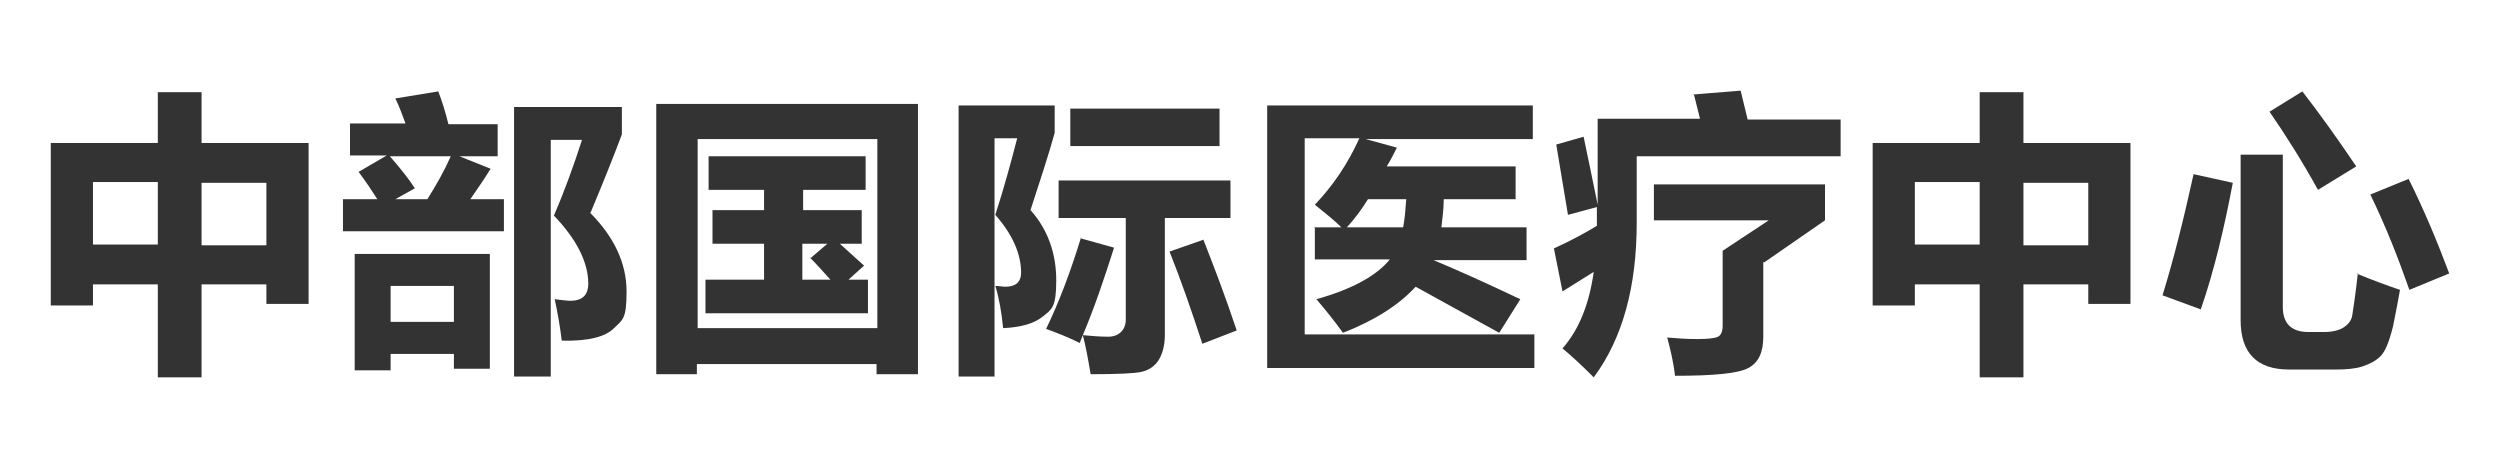
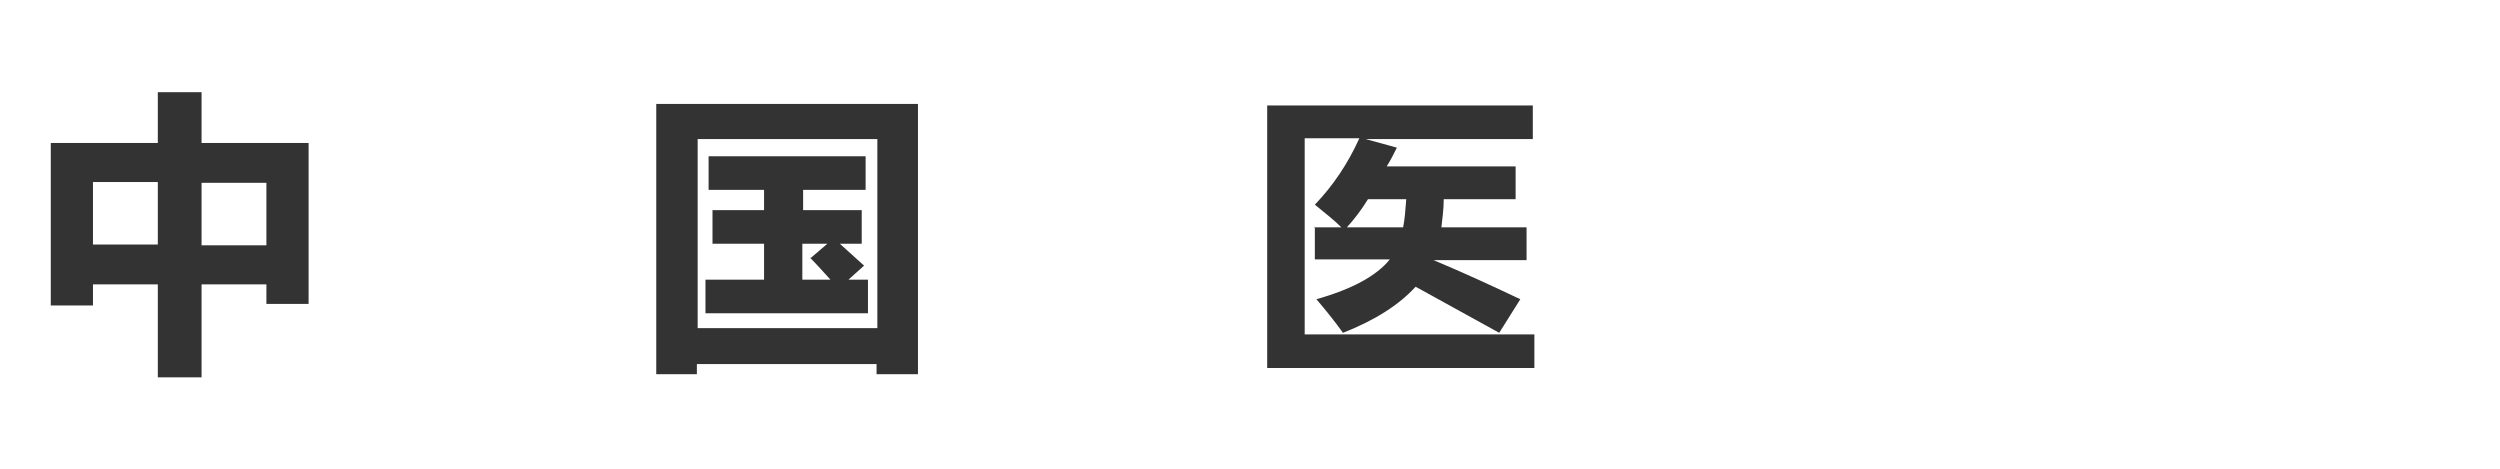
<svg xmlns="http://www.w3.org/2000/svg" version="1.1" viewBox="0 0 320 60">
  <defs>
    <style>
      .cls-1 {
        fill: #333;
      }
    </style>
  </defs>
  <g>
    <g id="_レイヤー_1" data-name="レイヤー_1">
      <g>
        <path class="cls-1" d="M20.2,11.8h5.6v6.5h13.7v20.6h-5.4v-2.5h-8.3v11.9h-5.6v-11.9h-8.3v2.7h-5.4v-20.8h13.7v-6.5ZM11.9,31.3h8.3v-8h-8.3v8ZM34.1,23.4h-8.3v8h8.3v-8Z" />
-         <path class="cls-1" d="M63.6,20h-4.8l4,1.6c-.8,1.3-1.7,2.6-2.6,3.9h4.3v4.1h-20.6v-4.1h4.4c-.7-1.1-1.5-2.3-2.4-3.5l3.6-2.1h-4.7v-4.1h7.1c-.4-1.1-.8-2.2-1.3-3.2l5.5-.9c.5,1.3.9,2.6,1.3,4.2h6.3v4.1ZM45.4,47.4v-14.9h17.3v14.7h-4.6v-1.9h-8.1v2.1h-4.6ZM53.1,24.1l-2.5,1.4h4.1c1.2-1.9,2.2-3.7,3-5.5h-7.8c1.4,1.6,2.5,3,3.2,4.1ZM58.1,36.6h-8.1v4.6h8.1v-4.6ZM75.5,27.2c3.1,3.1,4.7,6.5,4.7,10.1s-.5,3.6-1.6,4.7c-1.1,1.1-3.3,1.7-6.7,1.6-.2-1.7-.5-3.5-.9-5.3.9.1,1.6.2,2,.2,1.5,0,2.3-.7,2.3-2.2,0-2.7-1.5-5.7-4.4-8.7,1.3-3,2.5-6.3,3.6-9.7h-4v30.3h-4.7V13.7h13.8v3.5c-.9,2.4-2.2,5.7-4,10Z" />
        <path class="cls-1" d="M84,47.9V13.3h33.5v34.6h-5.3v-1.3h-23v1.3h-5.3ZM112.3,17.8h-23v24.2h23v-24.2ZM110.2,31.2h-2.7c1,.9,2,1.8,3.1,2.8l-2,1.8h2.5v4.3h-20.8v-4.3h7.5v-4.6h-6.6v-4.3h6.6v-2.6h-7.1v-4.3h20.1v4.3h-8v2.6h7.5v4.3ZM103.8,33l2.1-1.8h-3.2v4.6h3.6c-1-1.1-1.8-2-2.6-2.8Z" />
-         <path class="cls-1" d="M132,27c2.1,2.4,3.2,5.4,3.2,8.9s-.6,3.7-1.7,4.6c-1.1.9-2.8,1.4-5.1,1.5-.2-2-.5-3.8-1-5.4.5,0,.9.1,1.3.1,1.3,0,2-.6,2-1.8,0-2.4-1.1-4.9-3.3-7.4,1.1-3.4,2-6.7,2.8-9.8h-2.9v30.5h-4.6V13.5h12.3v3.5c-.8,2.9-1.9,6.2-3.1,9.9ZM138.3,30.5l4.3,1.2c-1.3,4.1-2.6,7.9-4,11.2,1.1.1,2.2.2,3.3.2s2.2-.7,2.2-2.2v-13h-8.6v-4.8h22v4.8h-8.4v15c0,1.3-.3,2.4-.8,3.2-.5.8-1.3,1.3-2.2,1.5s-3.1.3-6.5.3c-.3-1.8-.6-3.5-1-5l-.4,1c-1.4-.7-2.9-1.3-4.3-1.8,1.6-3.3,3.1-7.2,4.5-11.8ZM137,13.9h19.1v4.8h-19.1v-4.8ZM154,30.6c1.3,3.3,2.8,7.2,4.3,11.7l-4.4,1.7c-1.4-4.3-2.8-8.3-4.2-11.8l4.3-1.5Z" />
        <path class="cls-1" d="M168.2,29.1h3.5c-1-1-2.2-1.9-3.4-2.9,2.3-2.4,4.2-5.2,5.7-8.5h-7v25.1h29.4v4.3h-34.2V13.5h34v4.3h-21.4l4,1.1c-.4.8-.8,1.6-1.3,2.4h16.5v4.2h-9.2c0,1.3-.2,2.6-.3,3.6h10.9v4.2h-11.9c3.6,1.5,7.3,3.2,11.1,5l-2.7,4.3c-3.1-1.7-6.7-3.7-10.7-5.9-2.1,2.3-5.2,4.3-9.3,5.9-1-1.4-2.2-2.9-3.4-4.3,4.6-1.3,7.7-3,9.4-5.1h-9.6v-4.2ZM172.4,29.1h7.2c.2-1,.3-2.2.4-3.6h-4.9c-.8,1.3-1.7,2.5-2.7,3.6Z" />
-         <path class="cls-1" d="M216.7,12.1l6.1-.5.9,3.7h11.9v4.7h-26.1v8.5c0,8.2-1.8,14.8-5.5,19.8-1.6-1.6-2.9-2.8-4-3.7,2.1-2.4,3.4-5.6,4-9.8l-4,2.5-1.1-5.5c2.4-1.1,4.2-2.1,5.5-2.9v-2.4l-3.7,1-1.5-9,3.5-1c.6,2.8,1.2,5.8,1.8,8.7v-11h13.1l-.8-3.2ZM225.7,33.5v9.6c0,2-.6,3.3-1.9,4-1.3.7-4.4,1-9.4,1-.2-1.8-.6-3.4-1-4.9,1.2.1,2.4.2,3.8.2s2.3-.1,2.7-.3c.4-.2.6-.7.6-1.4v-9.6l5.9-3.9h-14.7v-4.6h21.9v4.6l-7.8,5.4Z" />
-         <path class="cls-1" d="M253.4,11.8h5.6v6.5h13.7v20.6h-5.4v-2.5h-8.3v11.9h-5.6v-11.9h-8.3v2.7h-5.4v-20.8h13.7v-6.5ZM245.1,31.3h8.3v-8h-8.3v8ZM267.3,23.4h-8.3v8h8.3v-8Z" />
-         <path class="cls-1" d="M280.8,22.3l5,1.1c-1.1,5.8-2.4,11.3-4.1,16.2l-4.9-1.8c1.4-4.5,2.7-9.7,4-15.6ZM301.6,35c2.2.9,4.1,1.6,5.6,2.1-.2,1.2-.5,2.7-.9,4.7-.5,2-1,3.2-1.6,3.8-.6.6-1.4,1-2.3,1.3-.9.3-2.1.4-3.4.4h-6c-4.1,0-6.2-2.1-6.2-6.3v-21.2h5.4v19.5c0,2.1,1.1,3.2,3.3,3.2h1.9c1.1,0,2-.2,2.6-.6.6-.4,1-.9,1.1-1.6.1-.7.4-2.5.7-5.3ZM294.7,11.7c2.1,2.7,4.4,5.9,6.9,9.6l-4.9,3c-2.1-3.8-4.2-7.1-6.2-10l4.2-2.6ZM308.3,22.9c2,4,3.7,8.1,5.2,12.1l-5.1,2.1c-1.4-4-3-8.1-5-12.2l4.9-2Z" />
      </g>
    </g>
  </g>
</svg>